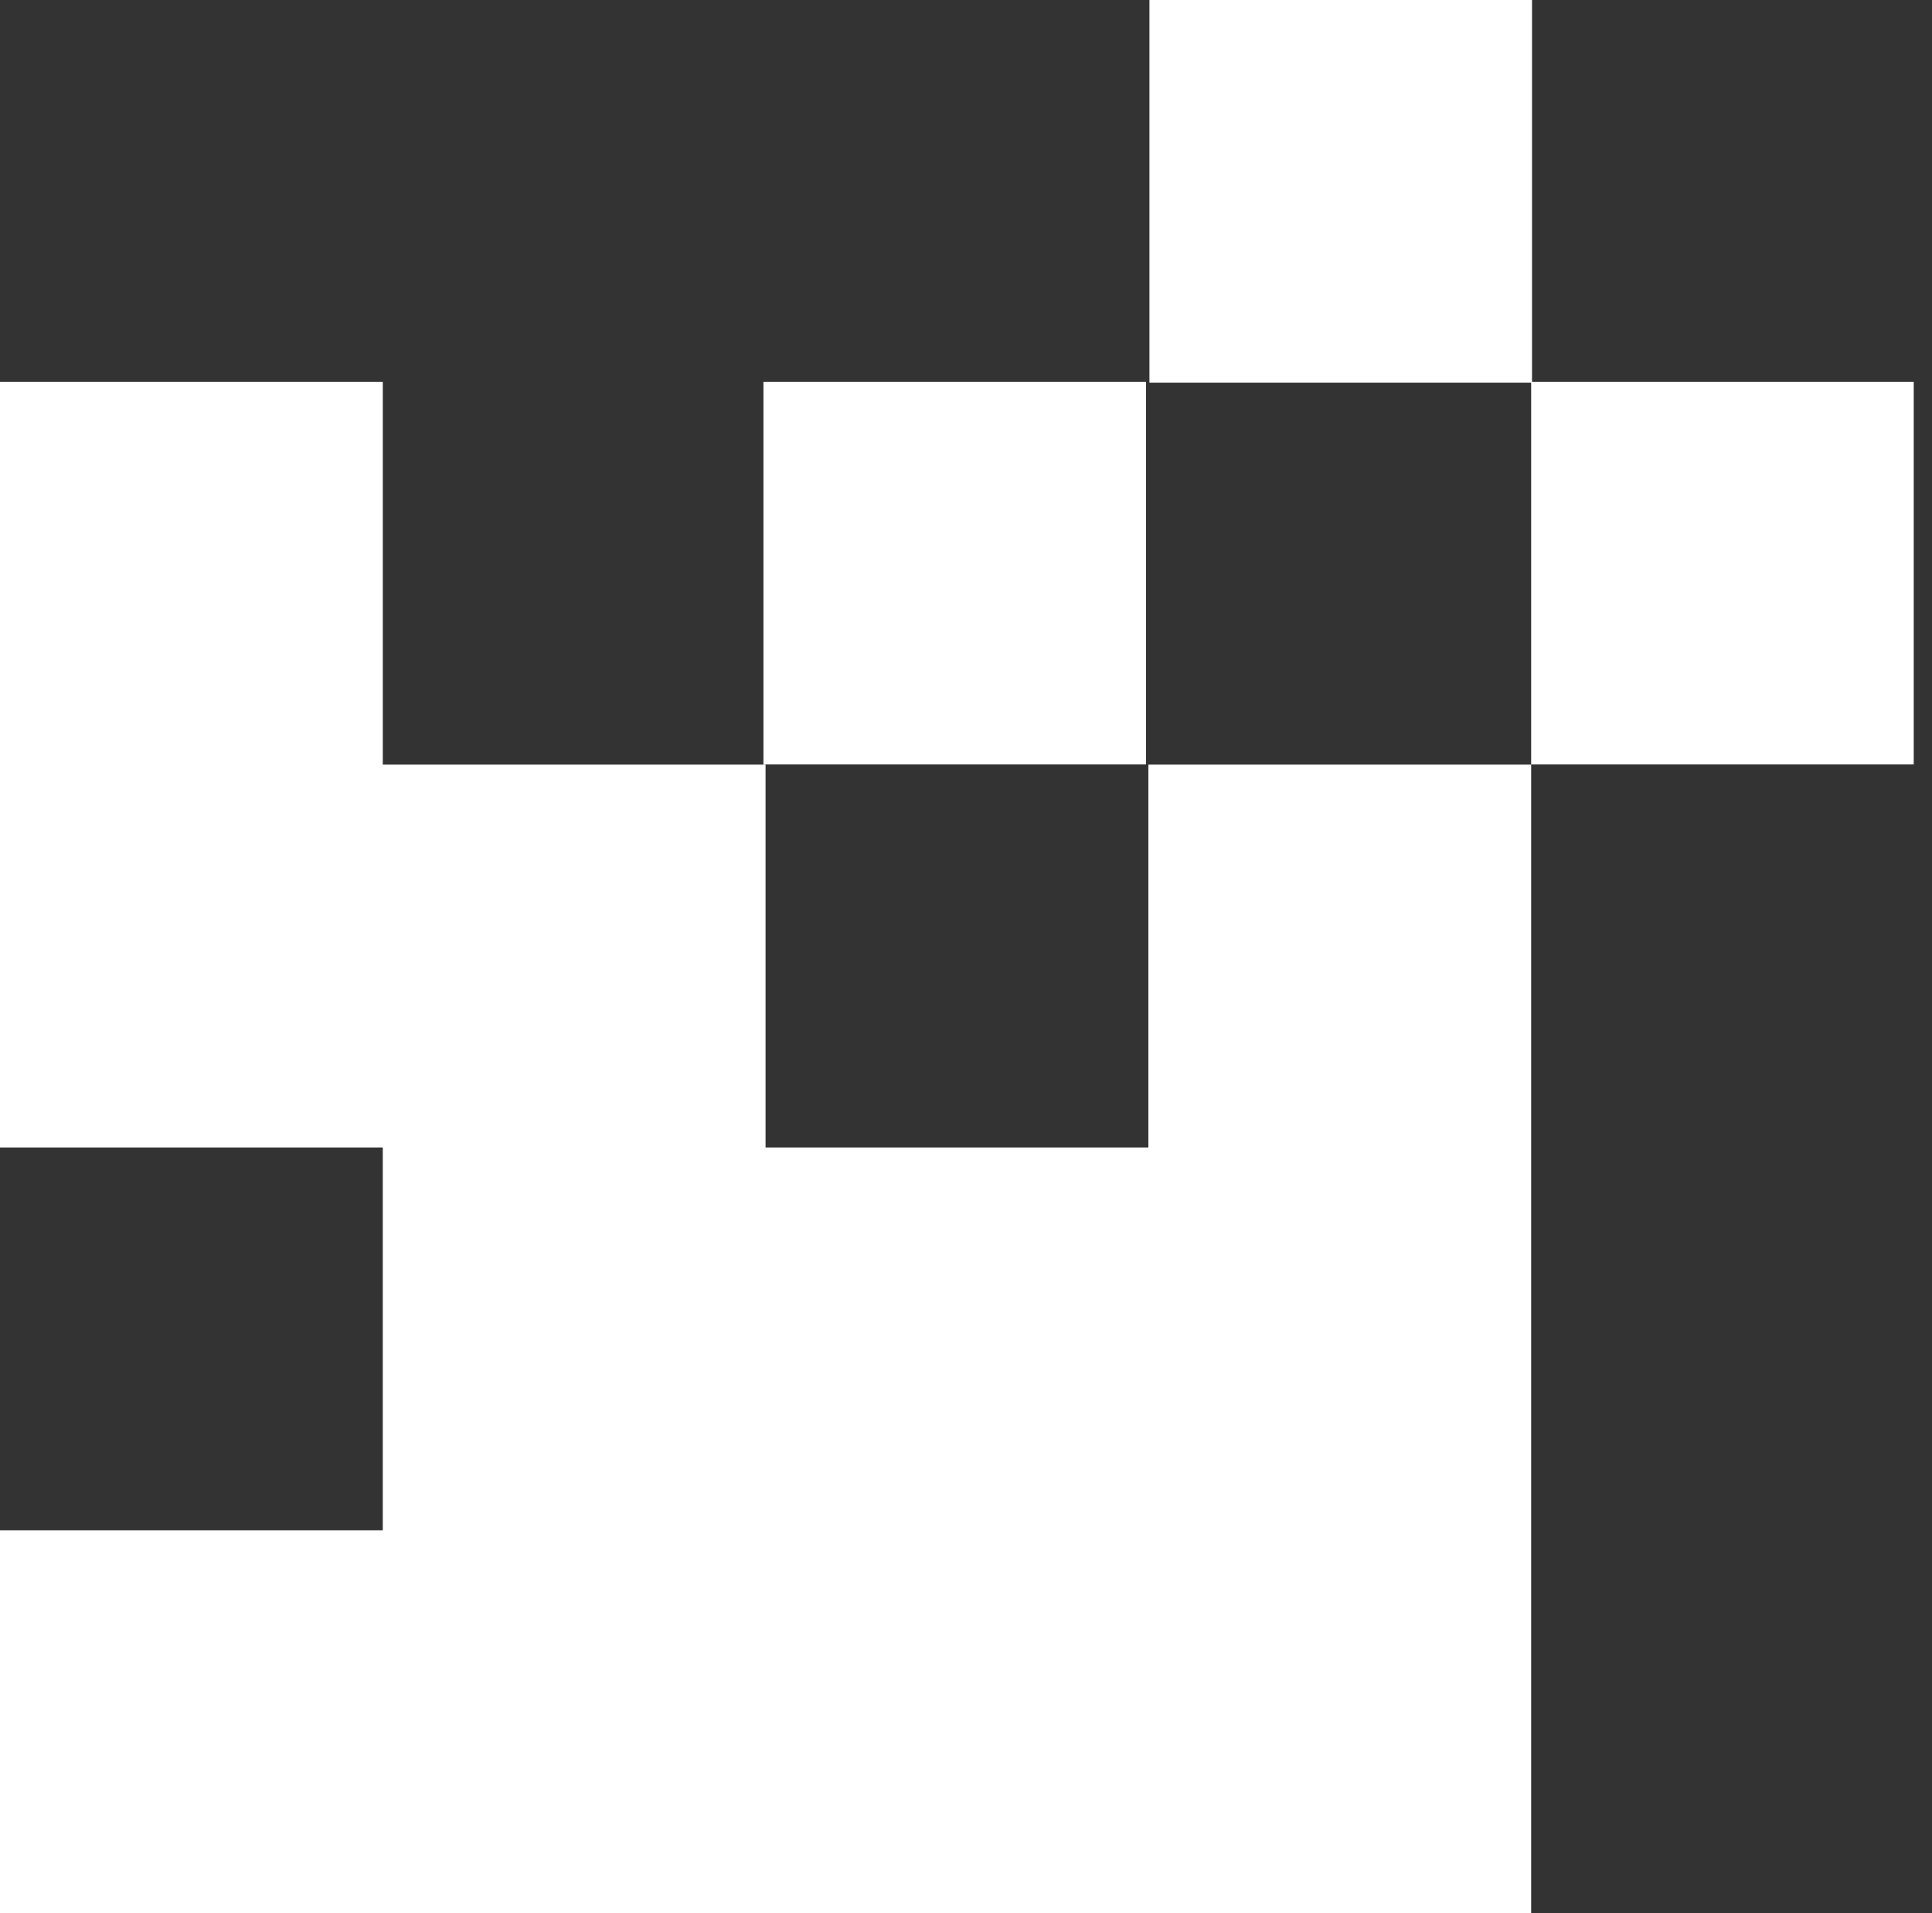
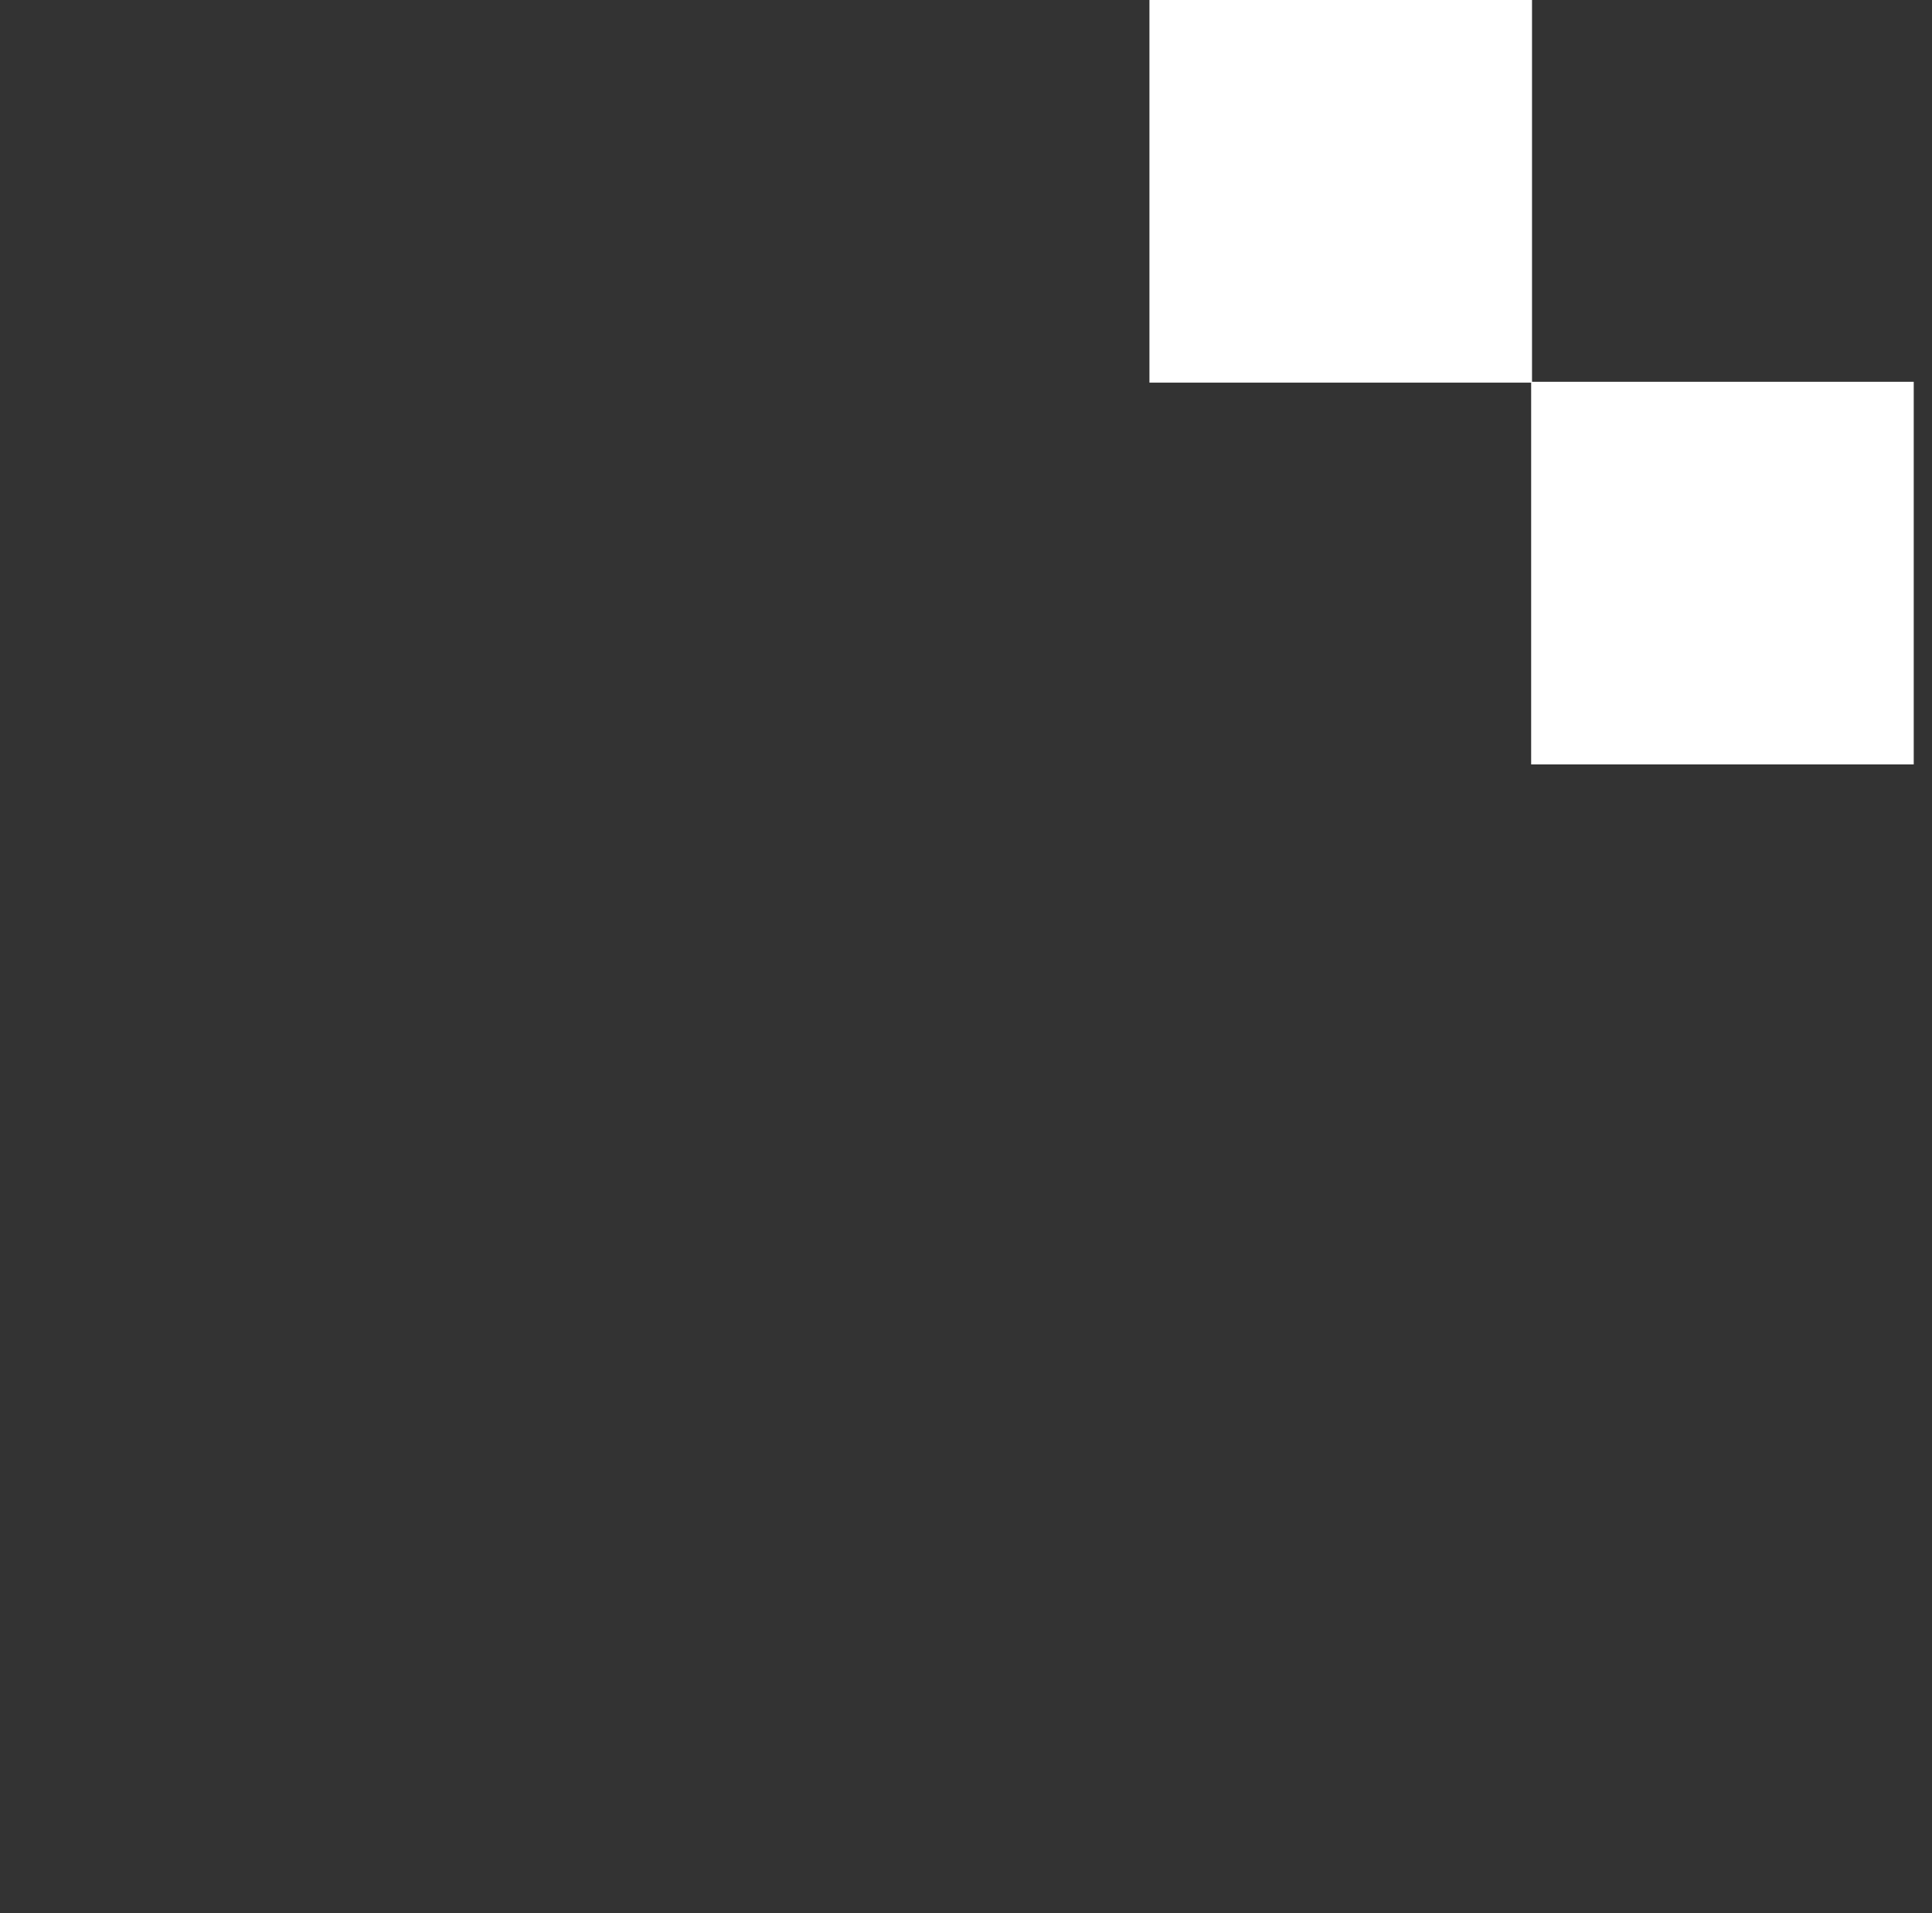
<svg xmlns="http://www.w3.org/2000/svg" width="101" height="100" viewBox="0 0 101 100" fill="none">
  <rect x="0" y="0" width="101" height="100" fill="#333333" stroke="none" />
-   <path d="M60.034 59.978H40.022V39.966H20.011V19.955H0V59.978H20.011V79.989H0V100H80.045V39.966H60.034V59.978Z" fill="white" />
-   <path d="M39.91 19.955H59.91V39.955H39.91V19.955Z" fill="white" />
  <path d="M80.045 19.955H100.045V39.955H80.045V19.955Z" fill="white" />
  <path d="M60.09 0H80.09V20H60.09V0Z" fill="white" />
</svg>